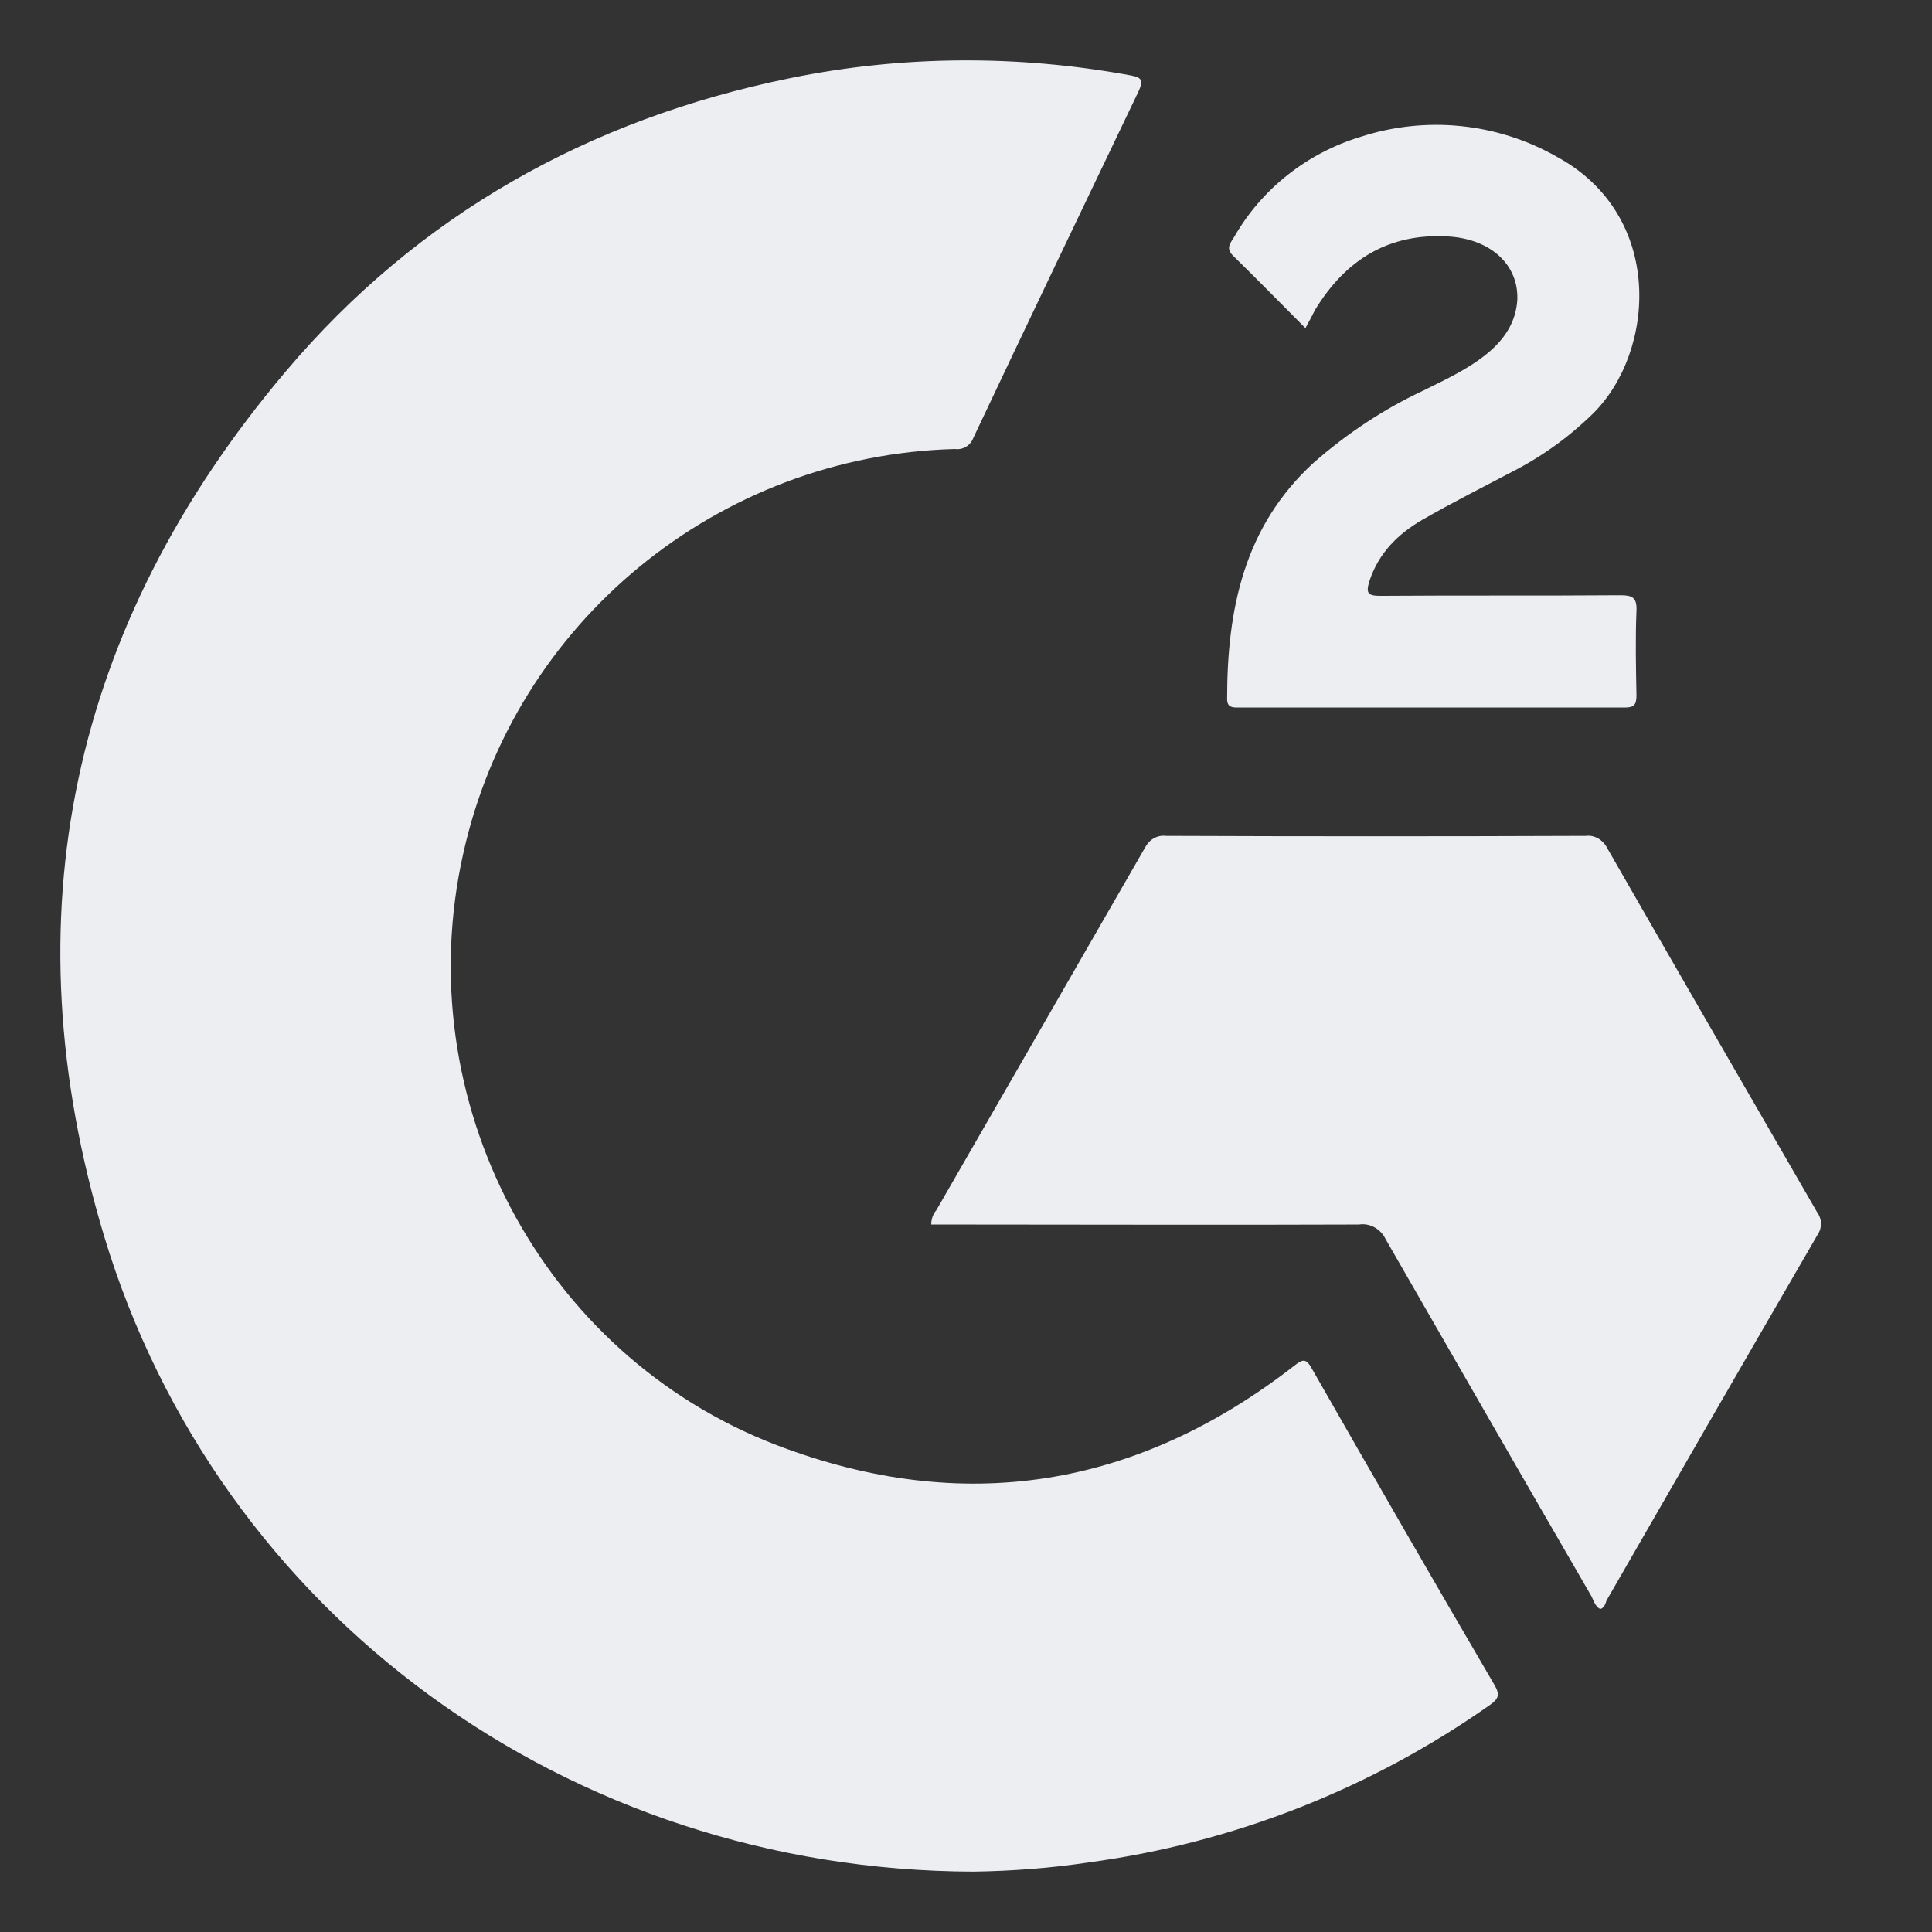
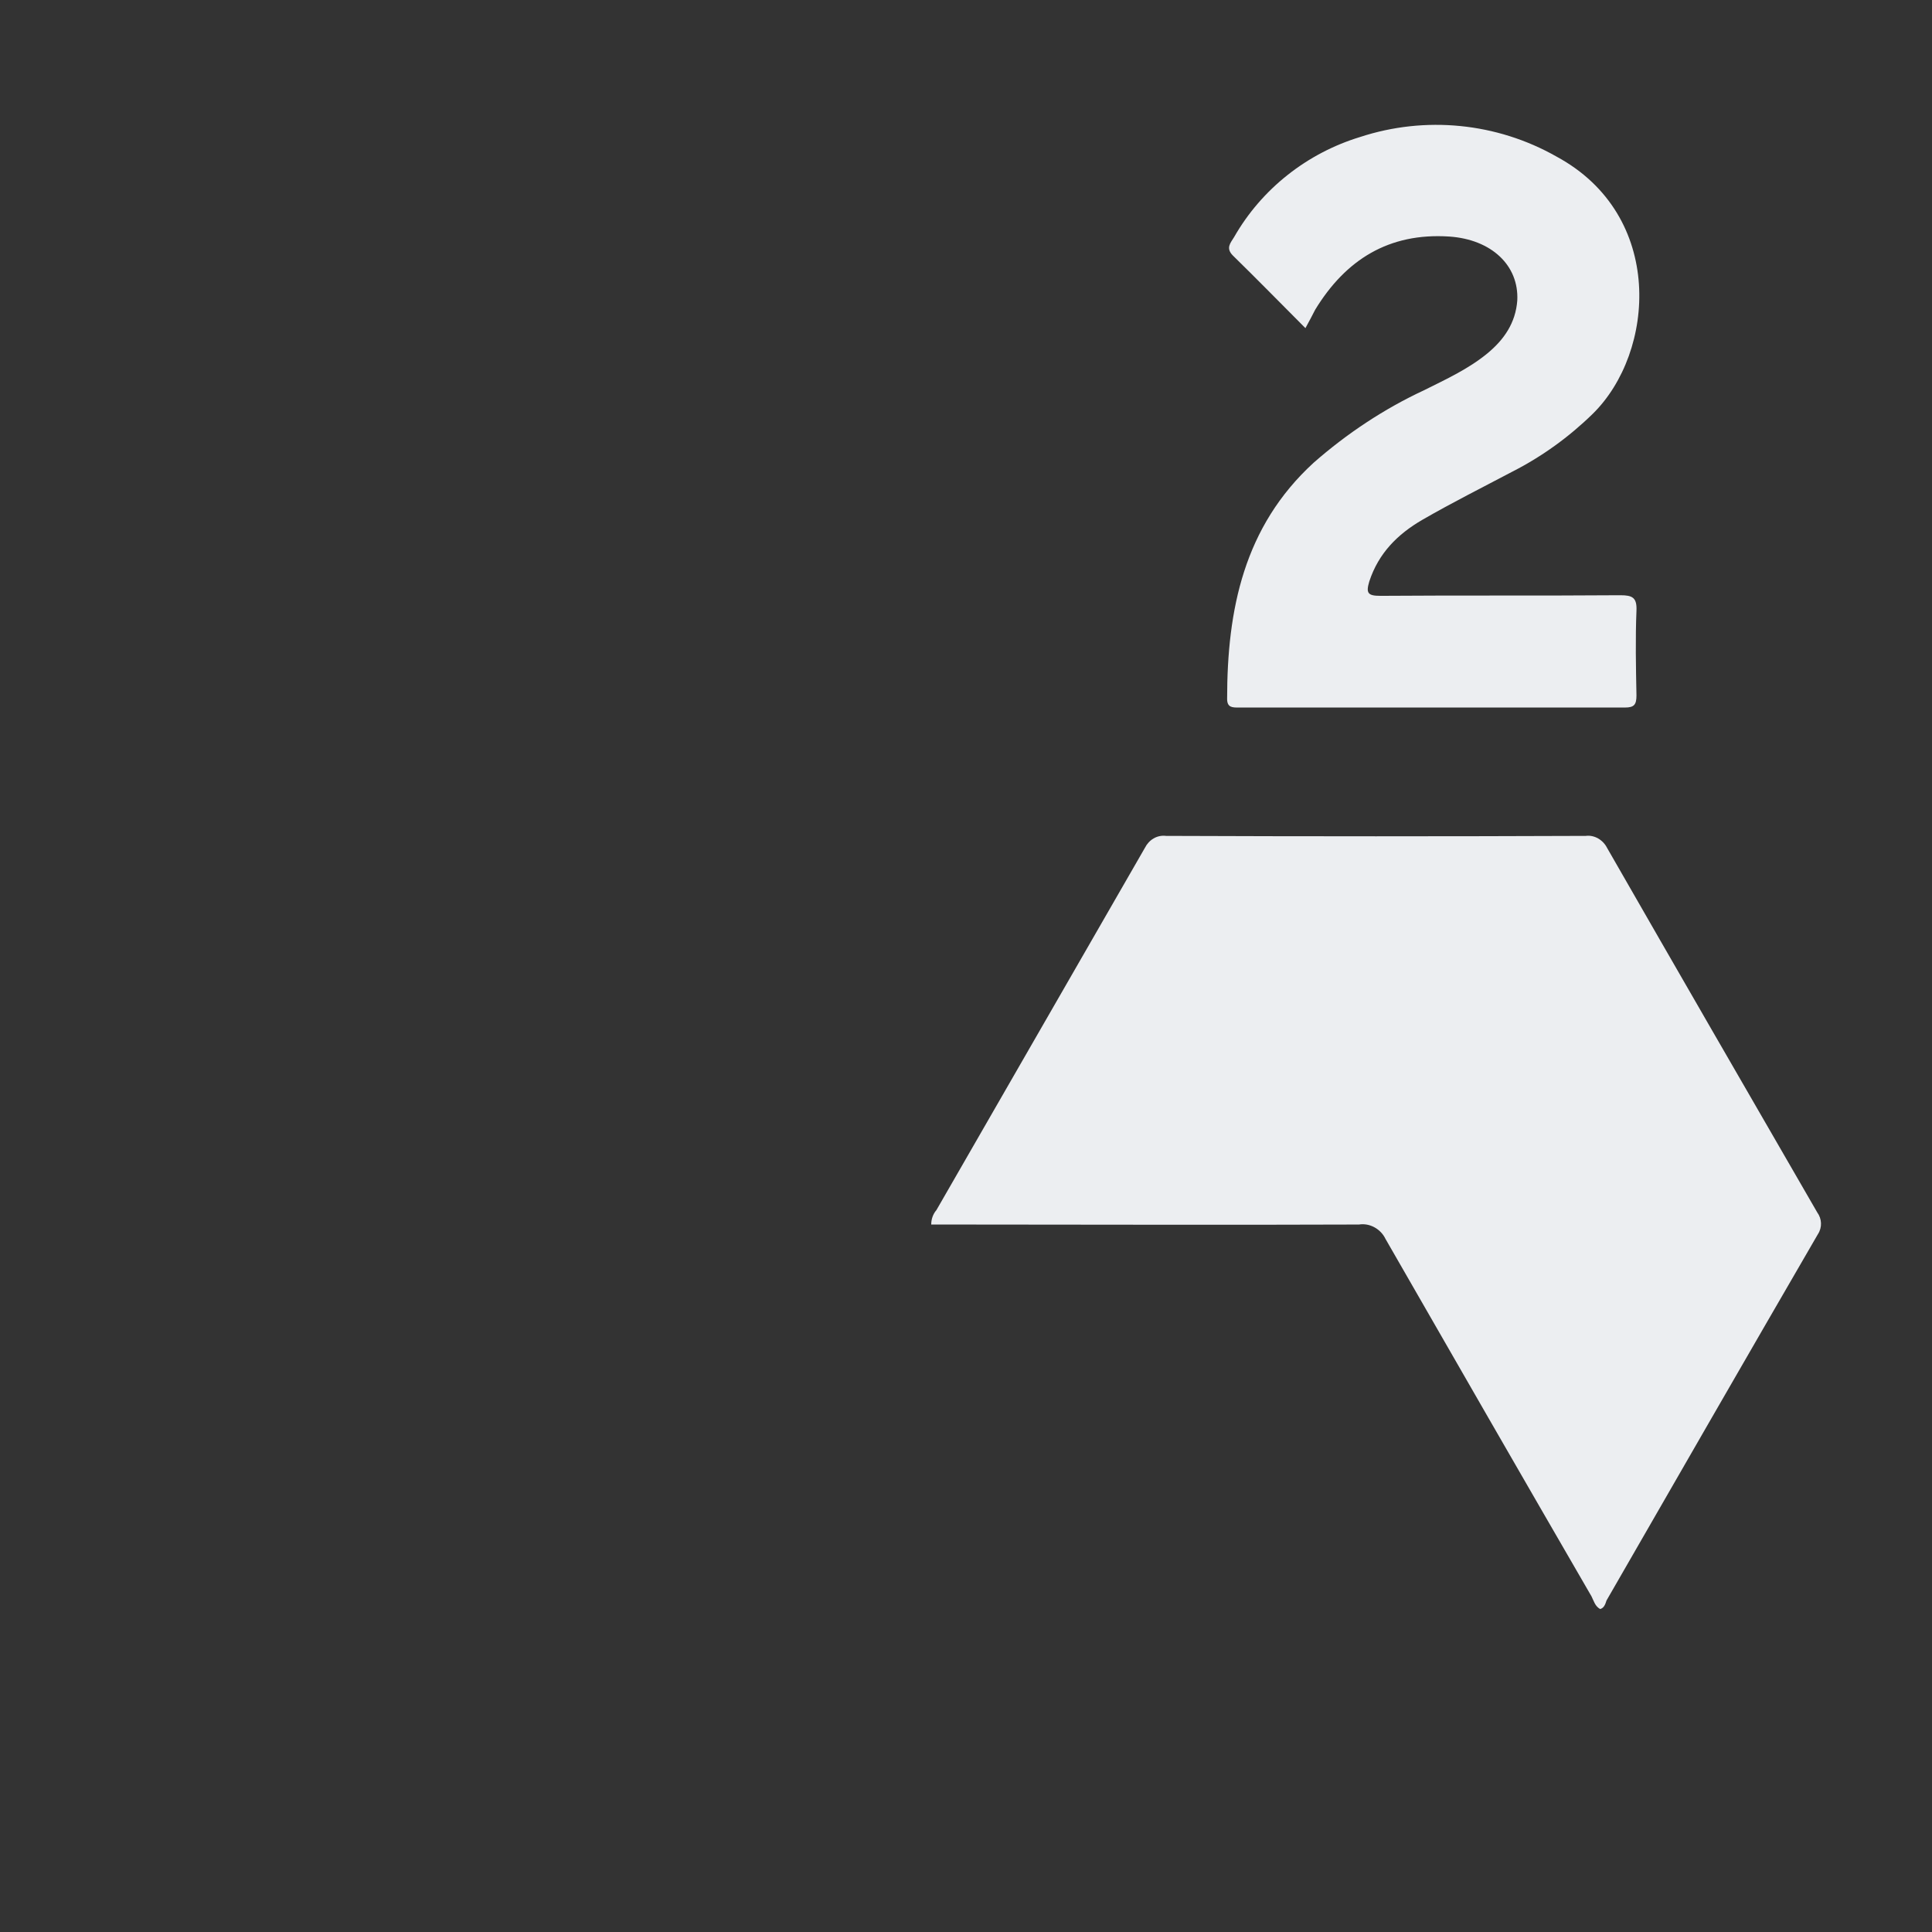
<svg xmlns="http://www.w3.org/2000/svg" width="32" height="32" viewBox="0 0 32 32" fill="none">
  <rect x="0" y="0" width="32" height="32" fill="#333333" stroke="none" />
  <g clip-path="url(#clip0_1341_70)">
-     <path d="M16.12 31C9.436 30.981 3.619 26.766 1.721 20.463C0.138 15.19 1.168 10.365 4.735 6.15C6.928 3.556 9.76 1.973 13.079 1.296C14.938 0.915 16.855 0.905 18.724 1.248C18.933 1.286 18.933 1.344 18.857 1.515C17.942 3.423 17.026 5.339 16.12 7.256C16.073 7.38 15.949 7.456 15.815 7.437C11.886 7.542 8.52 10.307 7.672 14.141C6.756 18.222 8.959 22.437 12.859 23.934C15.949 25.116 18.829 24.649 21.441 22.618C21.575 22.513 21.632 22.494 21.727 22.666C22.729 24.42 23.739 26.175 24.76 27.92C24.846 28.073 24.817 28.139 24.684 28.235C22.71 29.627 20.431 30.523 18.037 30.847C17.398 30.943 16.759 30.991 16.12 31Z" fill="#ECEEF1" />
    <path d="M26.504 26.651C26.419 26.604 26.399 26.518 26.361 26.442C25.217 24.468 24.082 22.494 22.948 20.52C22.871 20.358 22.69 20.253 22.509 20.282C20.239 20.291 17.979 20.282 15.71 20.282H15.424C15.424 20.196 15.452 20.11 15.51 20.043C16.663 18.041 17.808 16.048 18.962 14.045C19.028 13.912 19.162 13.826 19.314 13.845C21.632 13.854 23.949 13.854 26.266 13.845C26.409 13.826 26.552 13.912 26.619 14.045C27.773 16.057 28.936 18.069 30.099 20.081C30.176 20.186 30.185 20.329 30.109 20.444C28.936 22.465 27.773 24.487 26.609 26.509C26.59 26.566 26.571 26.632 26.504 26.651Z" fill="#ECEEF1" />
    <path d="M21.622 5.435C21.203 5.015 20.821 4.624 20.421 4.233C20.297 4.109 20.382 4.023 20.44 3.928C20.897 3.127 21.651 2.536 22.528 2.269C23.605 1.916 24.788 2.03 25.78 2.593C27.582 3.566 27.42 5.835 26.38 6.855C25.989 7.237 25.541 7.561 25.055 7.809C24.549 8.076 24.054 8.324 23.558 8.61C23.148 8.848 22.833 9.163 22.68 9.63C22.623 9.821 22.652 9.869 22.862 9.869C24.187 9.859 25.513 9.869 26.838 9.859C27.038 9.859 27.115 9.897 27.105 10.117C27.086 10.584 27.096 11.051 27.105 11.518C27.105 11.671 27.067 11.719 26.914 11.719C24.778 11.719 22.652 11.719 20.516 11.719C20.411 11.719 20.325 11.719 20.325 11.576C20.325 10.098 20.602 8.724 21.756 7.666C22.309 7.18 22.928 6.77 23.586 6.464C23.949 6.283 24.321 6.112 24.635 5.854C24.912 5.625 25.103 5.349 25.131 4.977C25.16 4.395 24.702 3.966 24.006 3.918C23.005 3.852 22.29 4.3 21.784 5.129C21.736 5.225 21.689 5.311 21.622 5.435Z" fill="#ECEEF1" />
  </g>
  <defs>
    <clipPath id="clip0_1341_70">
      <rect width="29.162" height="30" fill="white" transform="translate(1 1)" />
    </clipPath>
  </defs>
</svg>